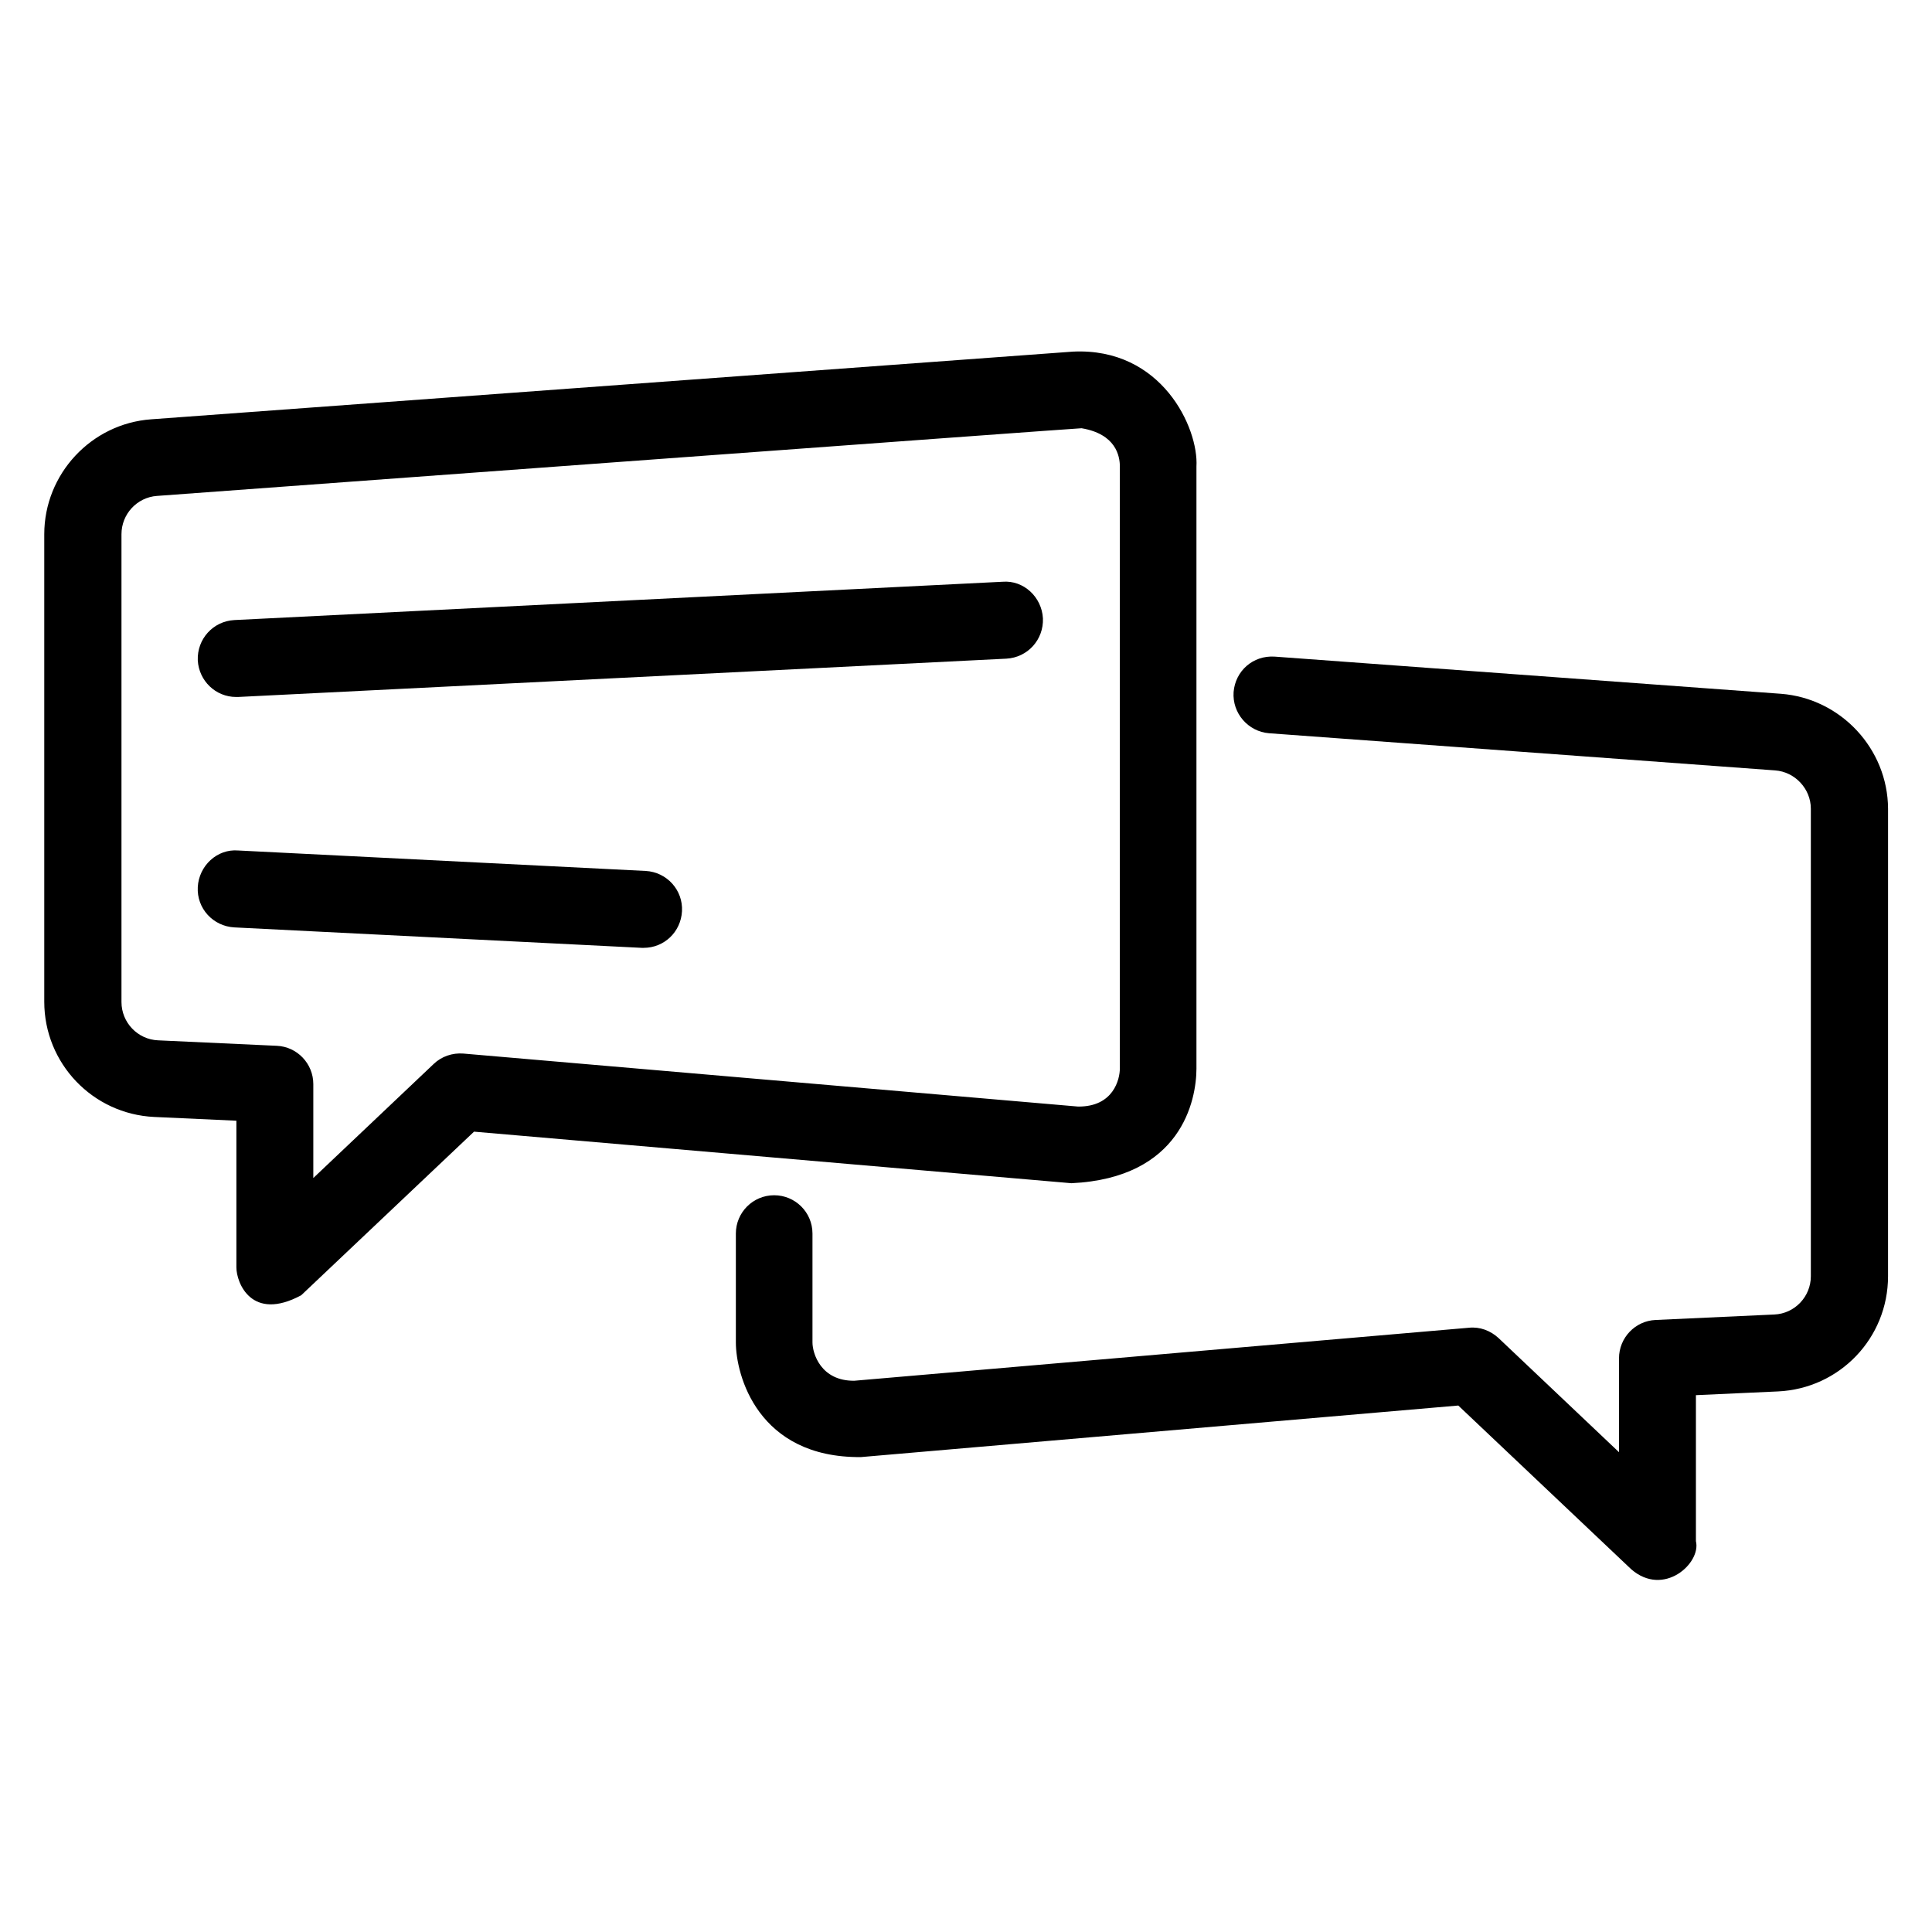
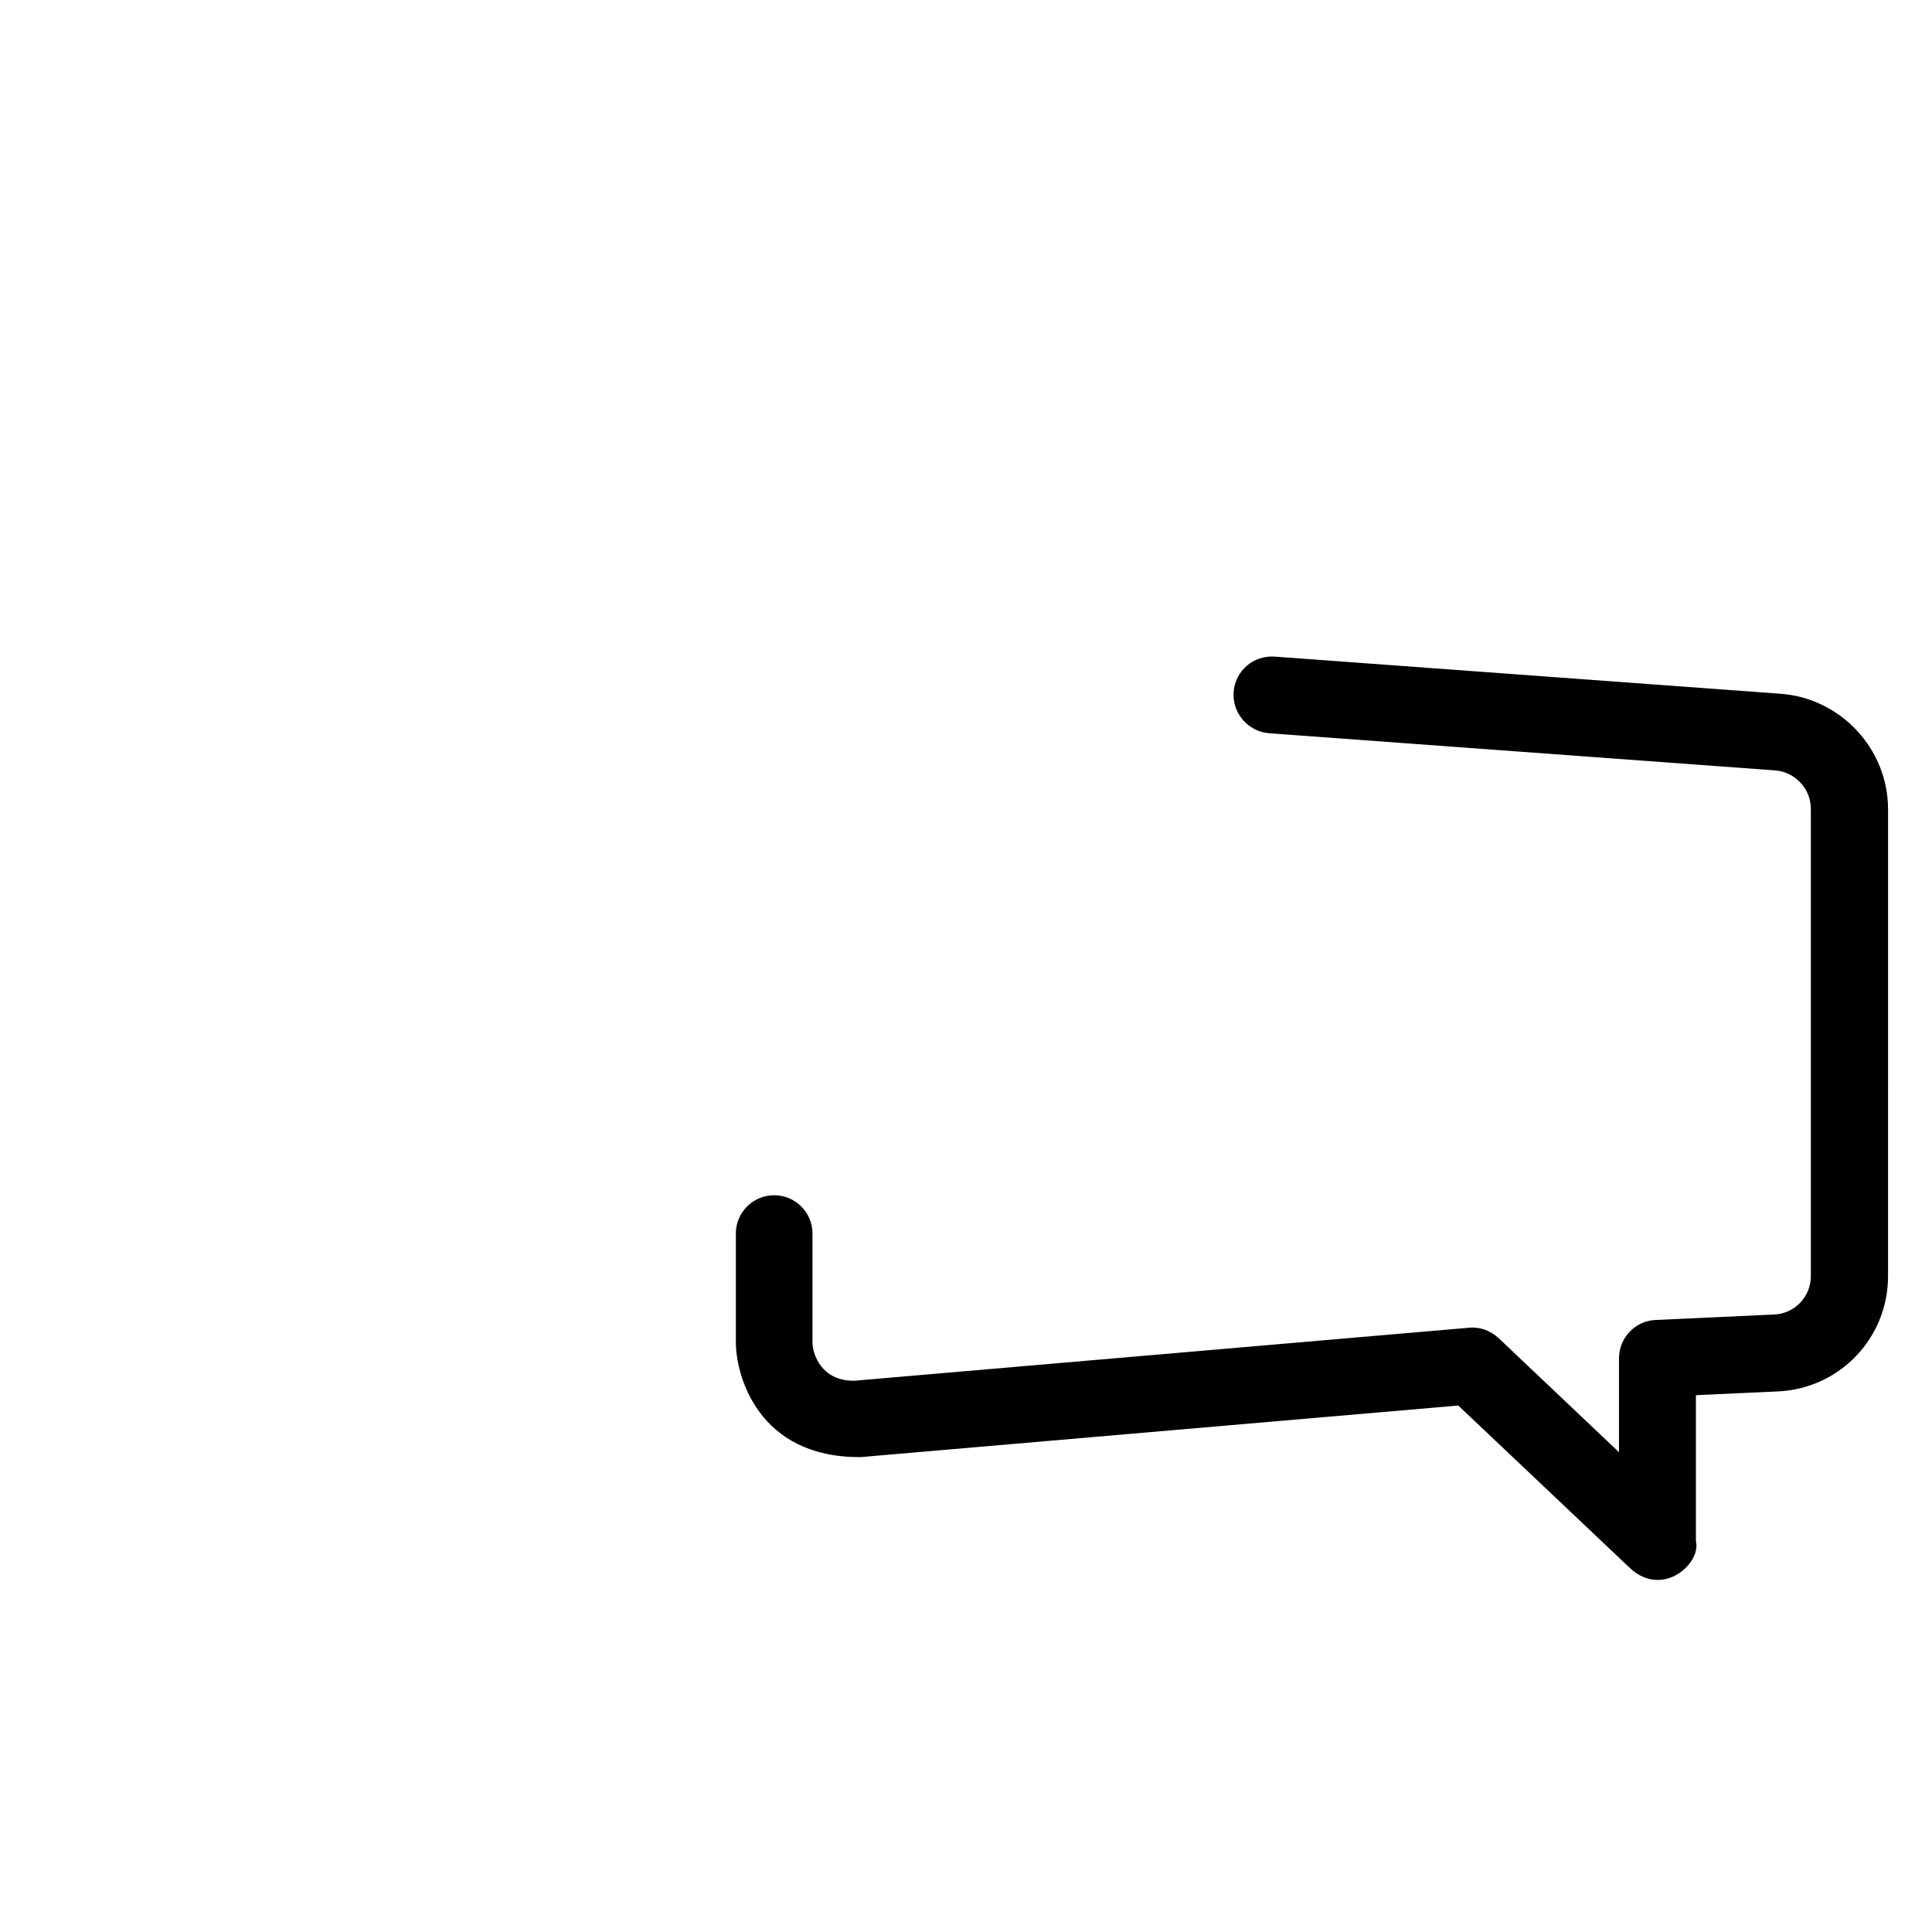
<svg xmlns="http://www.w3.org/2000/svg" fill="#000000" width="800px" height="800px" version="1.1" viewBox="144 144 512 512">
  <g>
-     <path d="m461.07 427.1v-159.46c0.609-10.152-9.16-31.602-32.746-30.457l-244.27 17.938c-15.883 1.148-28.324 14.504-28.324 30.461v123.89c0 16.336 12.824 29.77 29.16 30.535l21.754 0.992v38.855c0 4.047 3.969 14.504 17.176 7.406l45.801-43.359 158.32 13.664c29.086-1.379 33.133-21.91 33.133-30.461zm-194.27-3.894c-2.902-0.23-5.801 0.762-7.863 2.75l-31.906 30.23v-24.887c0-5.418-4.273-9.922-9.695-10.152l-31.449-1.449c-5.418-0.23-9.695-4.734-9.695-10.152v-123.97c0-5.344 4.121-9.77 9.391-10.152 0 0 244.8-18.016 245.04-17.938 9.082 1.527 10.152 7.328 10.152 10.152v159.46c0 2.902-1.68 10.23-11.07 10.152z" />
    <path d="m615.95 327.86-134.12-9.848c-5.801-0.383-10.457 3.816-10.914 9.391-0.383 5.574 3.816 10.457 9.391 10.914l134.12 9.848c5.266 0.383 9.465 4.887 9.465 10.152v123.89c0 5.418-4.273 9.922-9.695 10.152l-31.449 1.449c-5.418 0.23-9.695 4.734-9.695 10.152v24.887l-31.906-30.23c-2.137-1.984-4.961-3.055-7.863-2.75l-162.9 14.047c-8.855 0.078-11.07-7.25-11.07-10.152v-28.855c0-5.648-4.582-10.152-10.152-10.152-5.648 0-10.152 4.582-10.152 10.152v28.855c0 8.551 5.727 30.609 33.129 30.383l158.32-13.664 45.801 43.359c8.625 7.559 18.625-1.602 17.176-7.406v-38.699l21.754-0.992c16.336-0.762 29.16-14.121 29.16-30.535l0.004-123.89c-0.078-15.879-12.52-29.238-28.398-30.457z" />
-     <path d="m409.69 298.17-203.58 10.152c-5.648 0.305-9.922 5.039-9.695 10.688 0.305 5.418 4.734 9.695 10.152 9.695h0.535l203.59-10.152c5.648-0.305 9.922-5.039 9.695-10.688-0.309-5.648-5.117-10.152-10.691-9.695z" />
-     <path d="m315.11 374.81-108.01-5.422c-5.574-0.457-10.383 4.047-10.688 9.695-0.305 5.648 4.047 10.383 9.695 10.688l107.94 5.418h0.535c5.418 0 9.848-4.199 10.152-9.695 0.305-5.644-4.047-10.379-9.621-10.684z" />
  </g>
</svg>